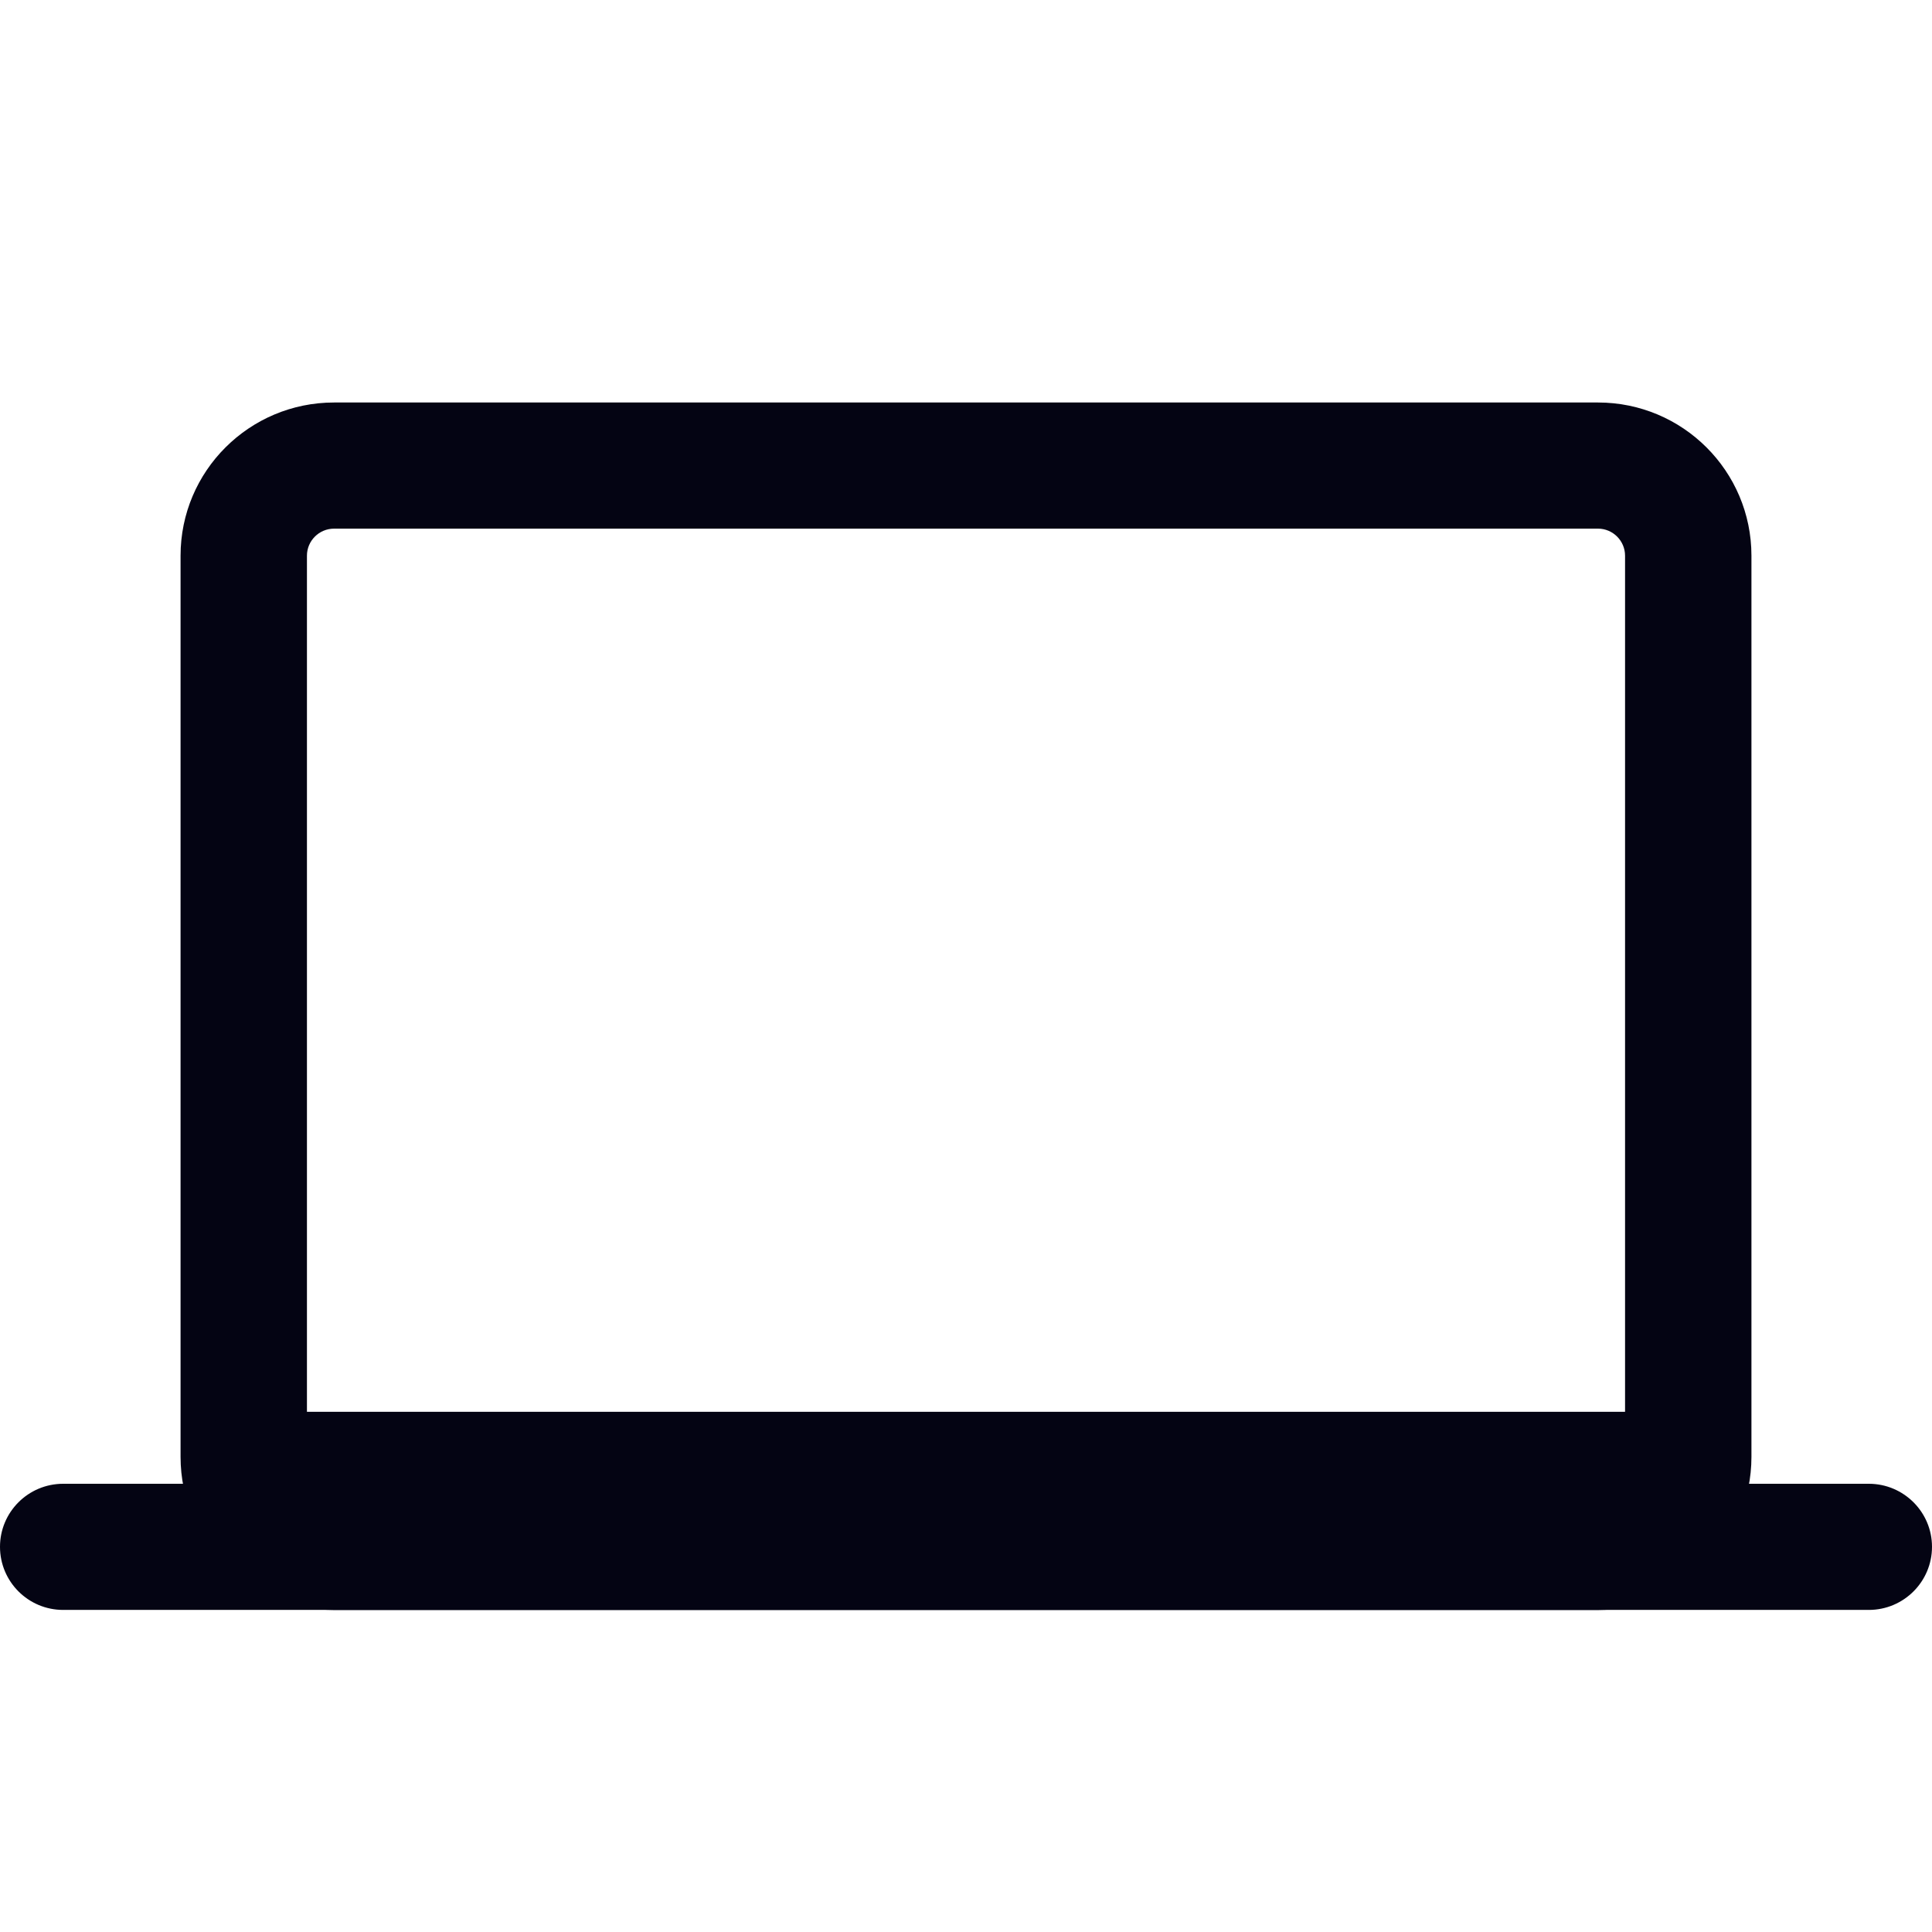
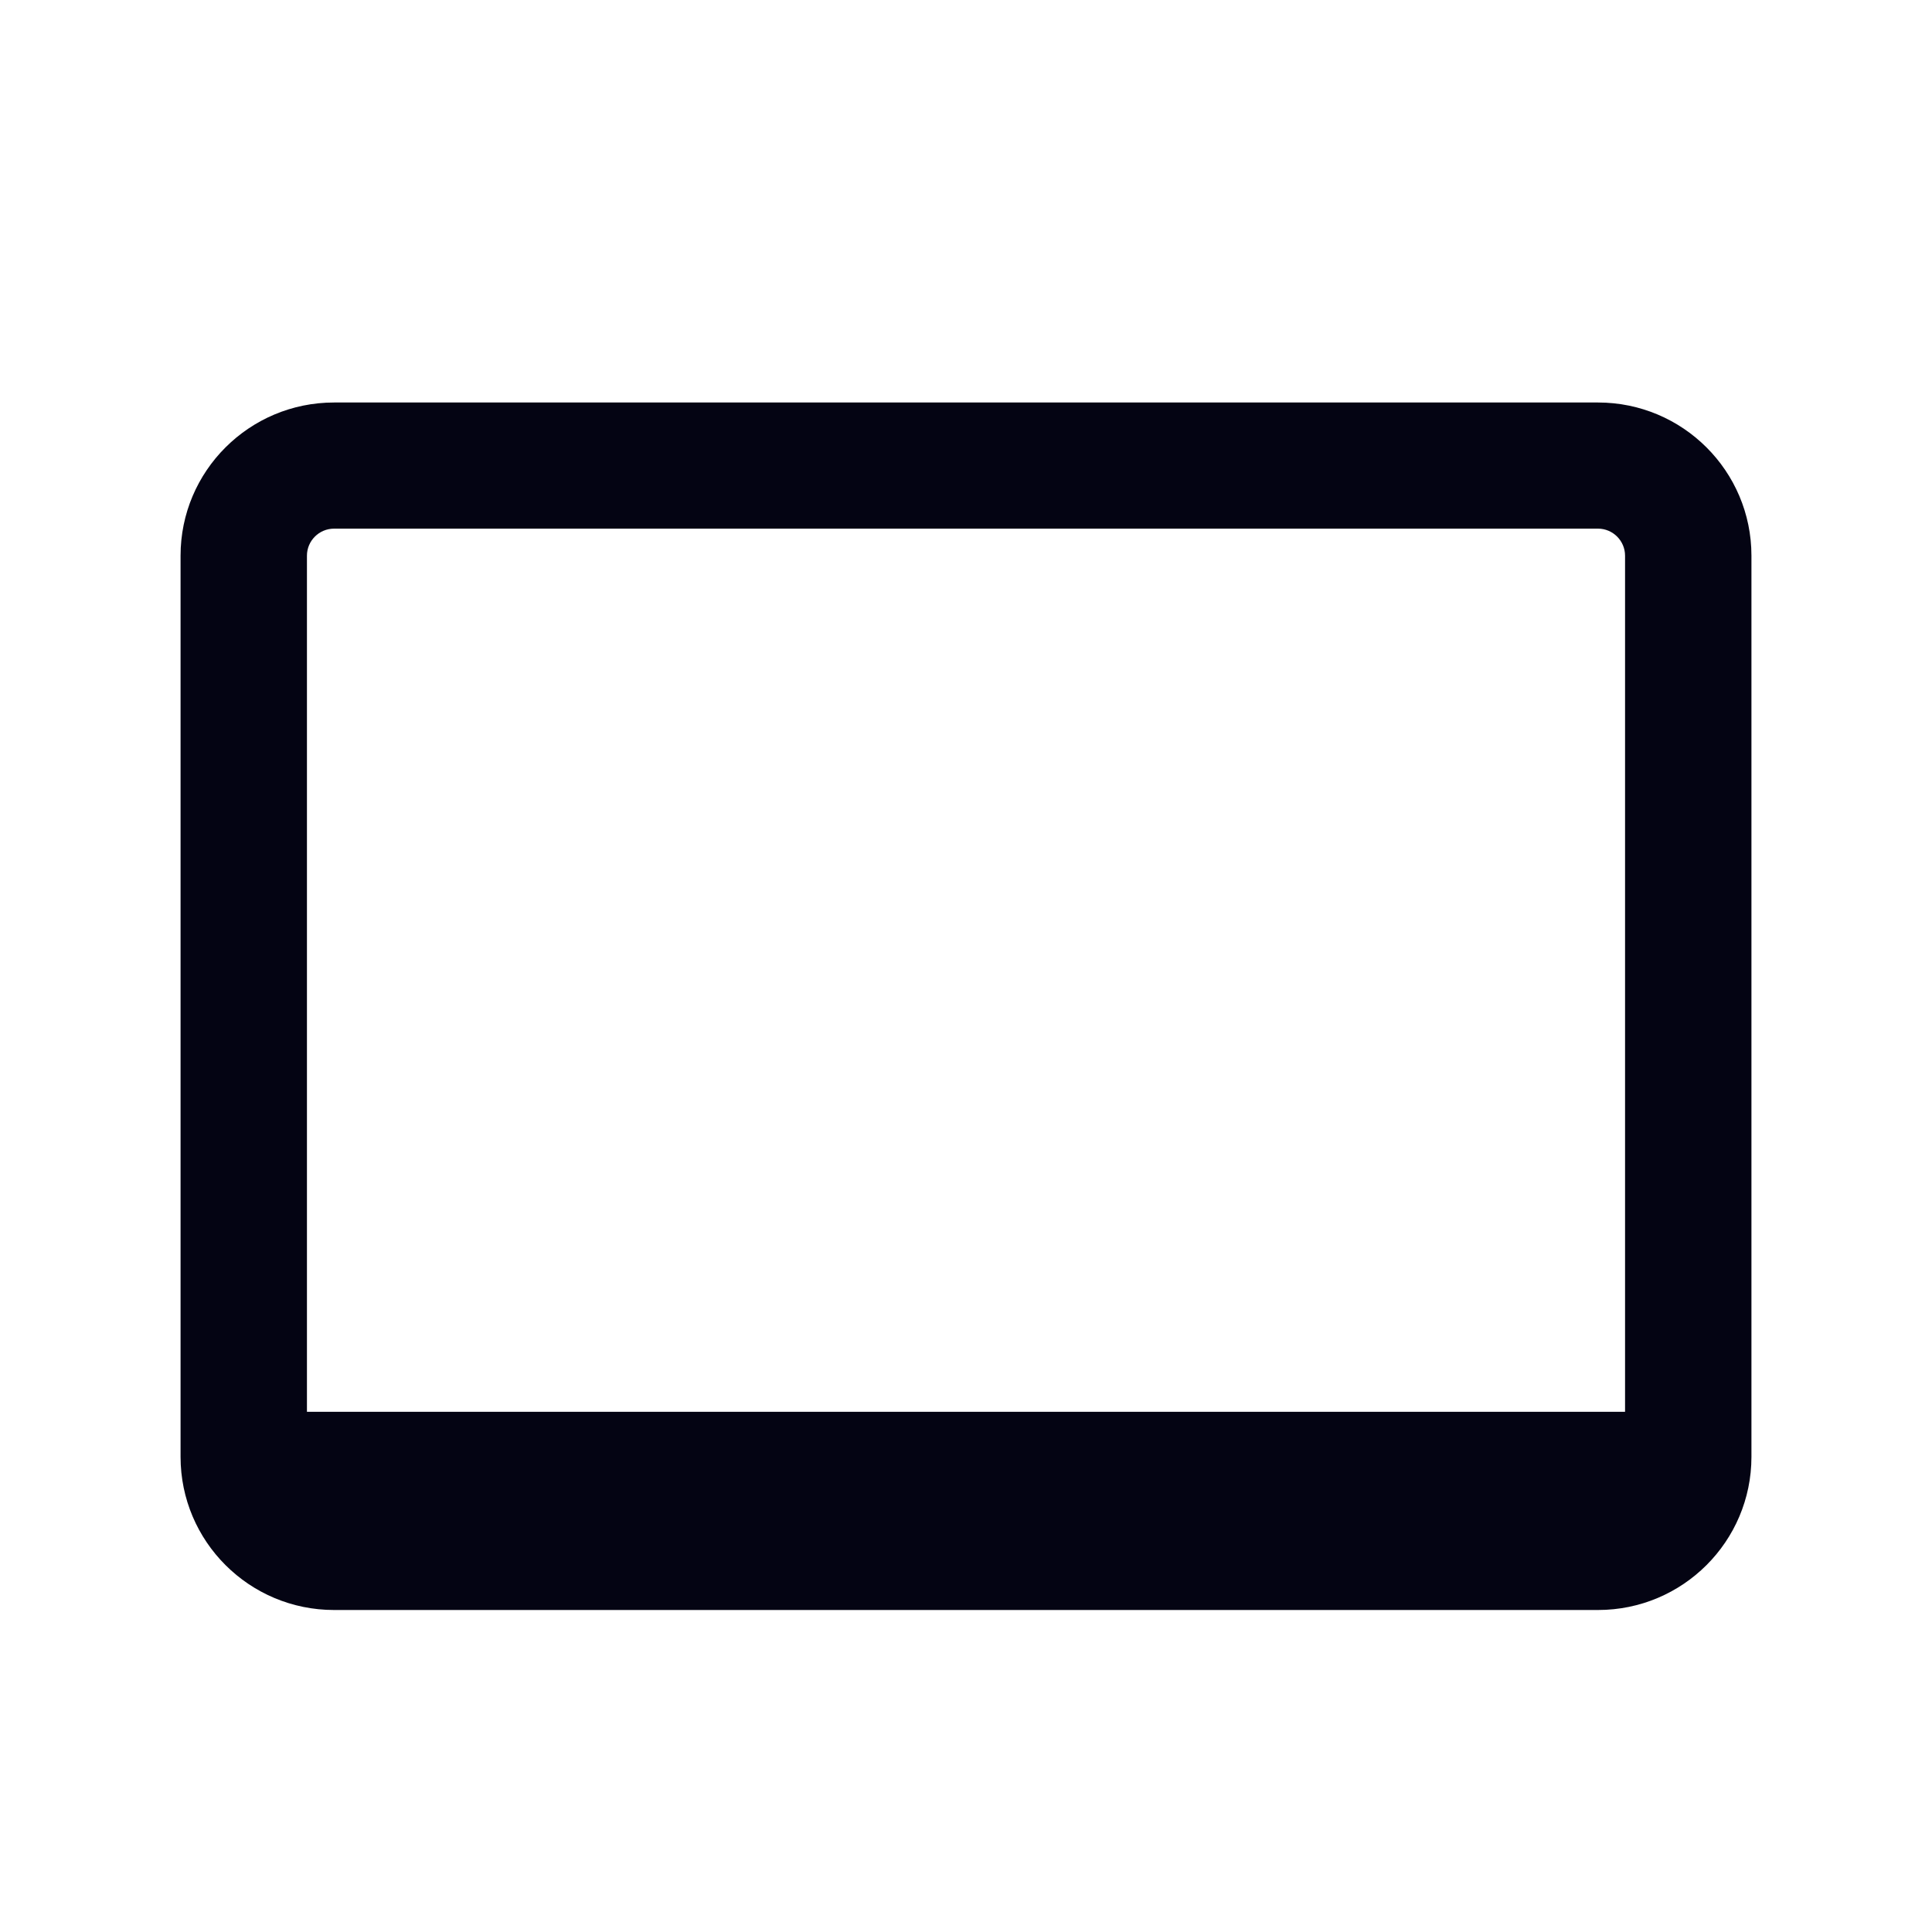
<svg xmlns="http://www.w3.org/2000/svg" width="24" height="24" viewBox="0 0 24 24" fill="none">
  <path fill-rule="evenodd" clip-rule="evenodd" d="M19.851 5C20.903 5 21.757 5.852 21.757 6.903V18.097C21.757 19.148 20.903 20 19.851 20H4.15C3.097 20 2.243 19.148 2.243 18.097V6.903C2.243 5.852 3.097 5 4.15 5H19.851ZM20.187 6.903C20.187 6.718 20.036 6.567 19.851 6.567H4.15C3.964 6.567 3.813 6.718 3.813 6.903V18.097C3.813 18.282 3.964 18.433 4.15 18.433H19.851C20.036 18.433 20.187 18.282 20.187 18.097V6.903Z" fill="#040413" />
-   <path fill-rule="evenodd" clip-rule="evenodd" d="M0 19.215C0 18.783 0.351 18.432 0.785 18.432H23.215C23.648 18.432 24 18.783 24 19.215C24 19.648 23.648 19.999 23.215 19.999H0.785C0.351 19.999 0 19.648 0 19.215Z" fill="#040413" />
  <path fill-rule="evenodd" clip-rule="evenodd" d="M2.453 18.098C2.453 17.789 2.704 17.538 3.014 17.538H20.958C21.268 17.538 21.519 17.789 21.519 18.098C21.519 18.407 21.268 18.658 20.958 18.658H3.014C2.704 18.658 2.453 18.407 2.453 18.098Z" fill="#040413" />
</svg>